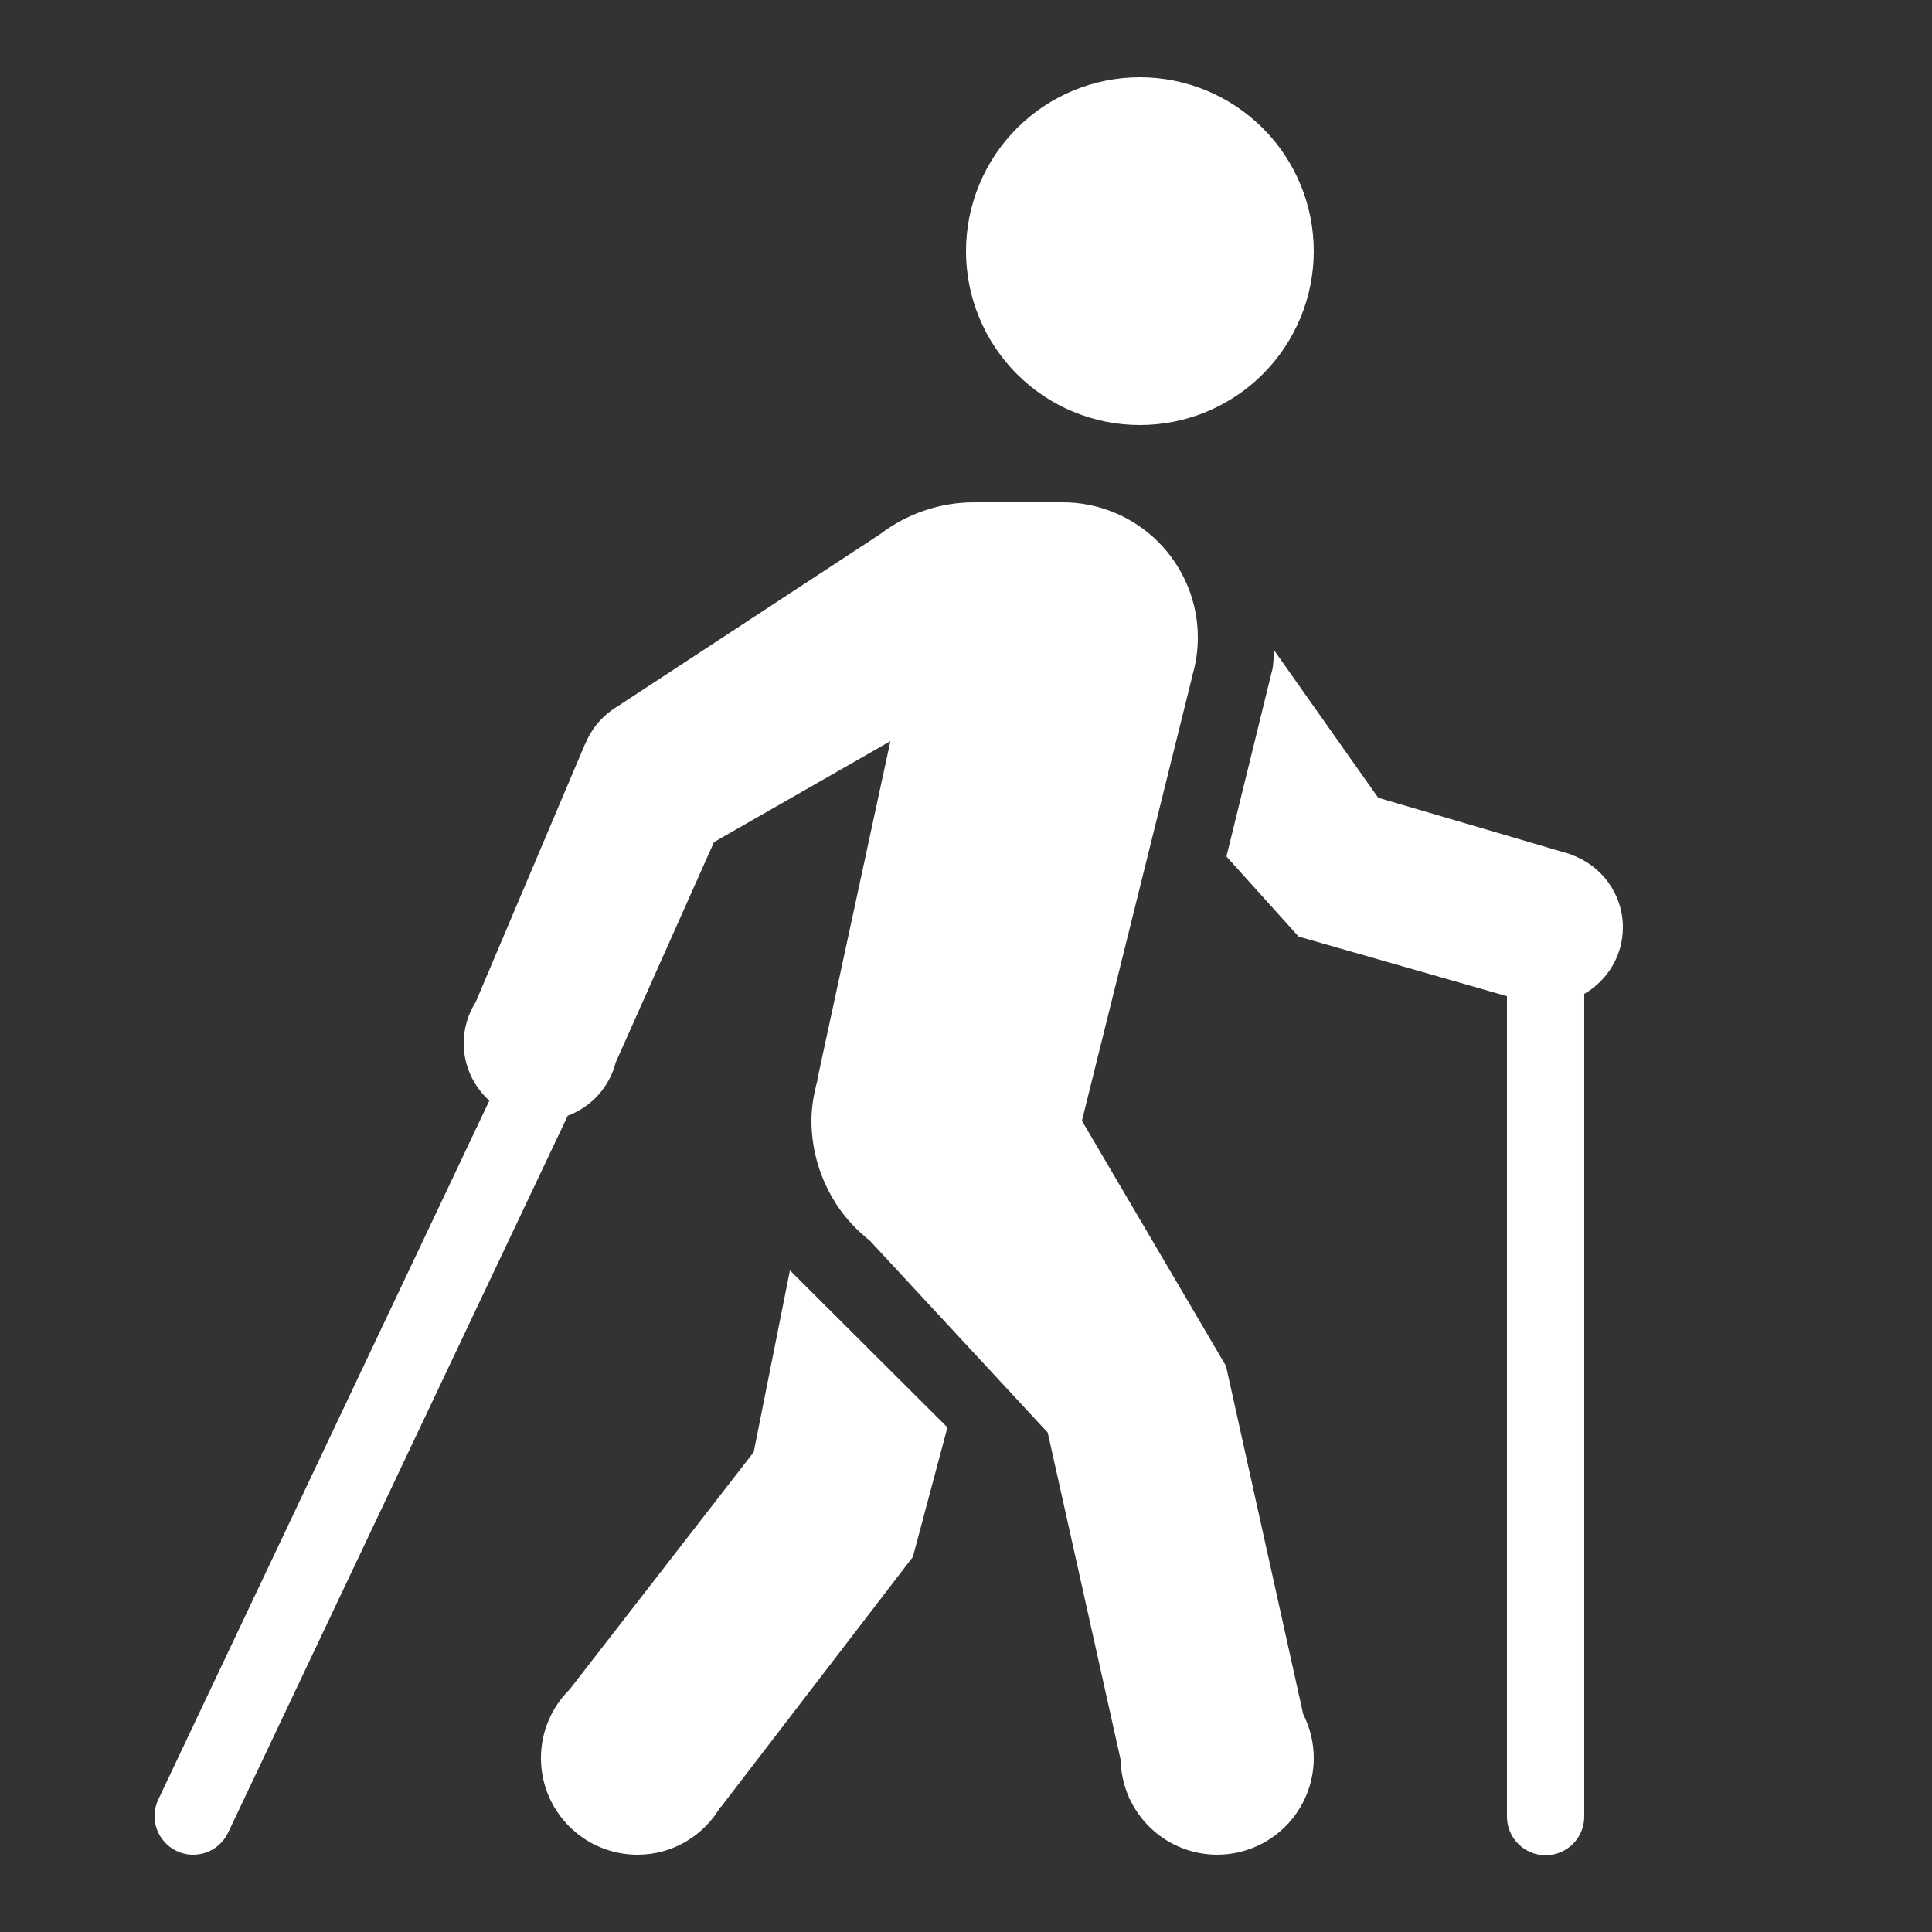
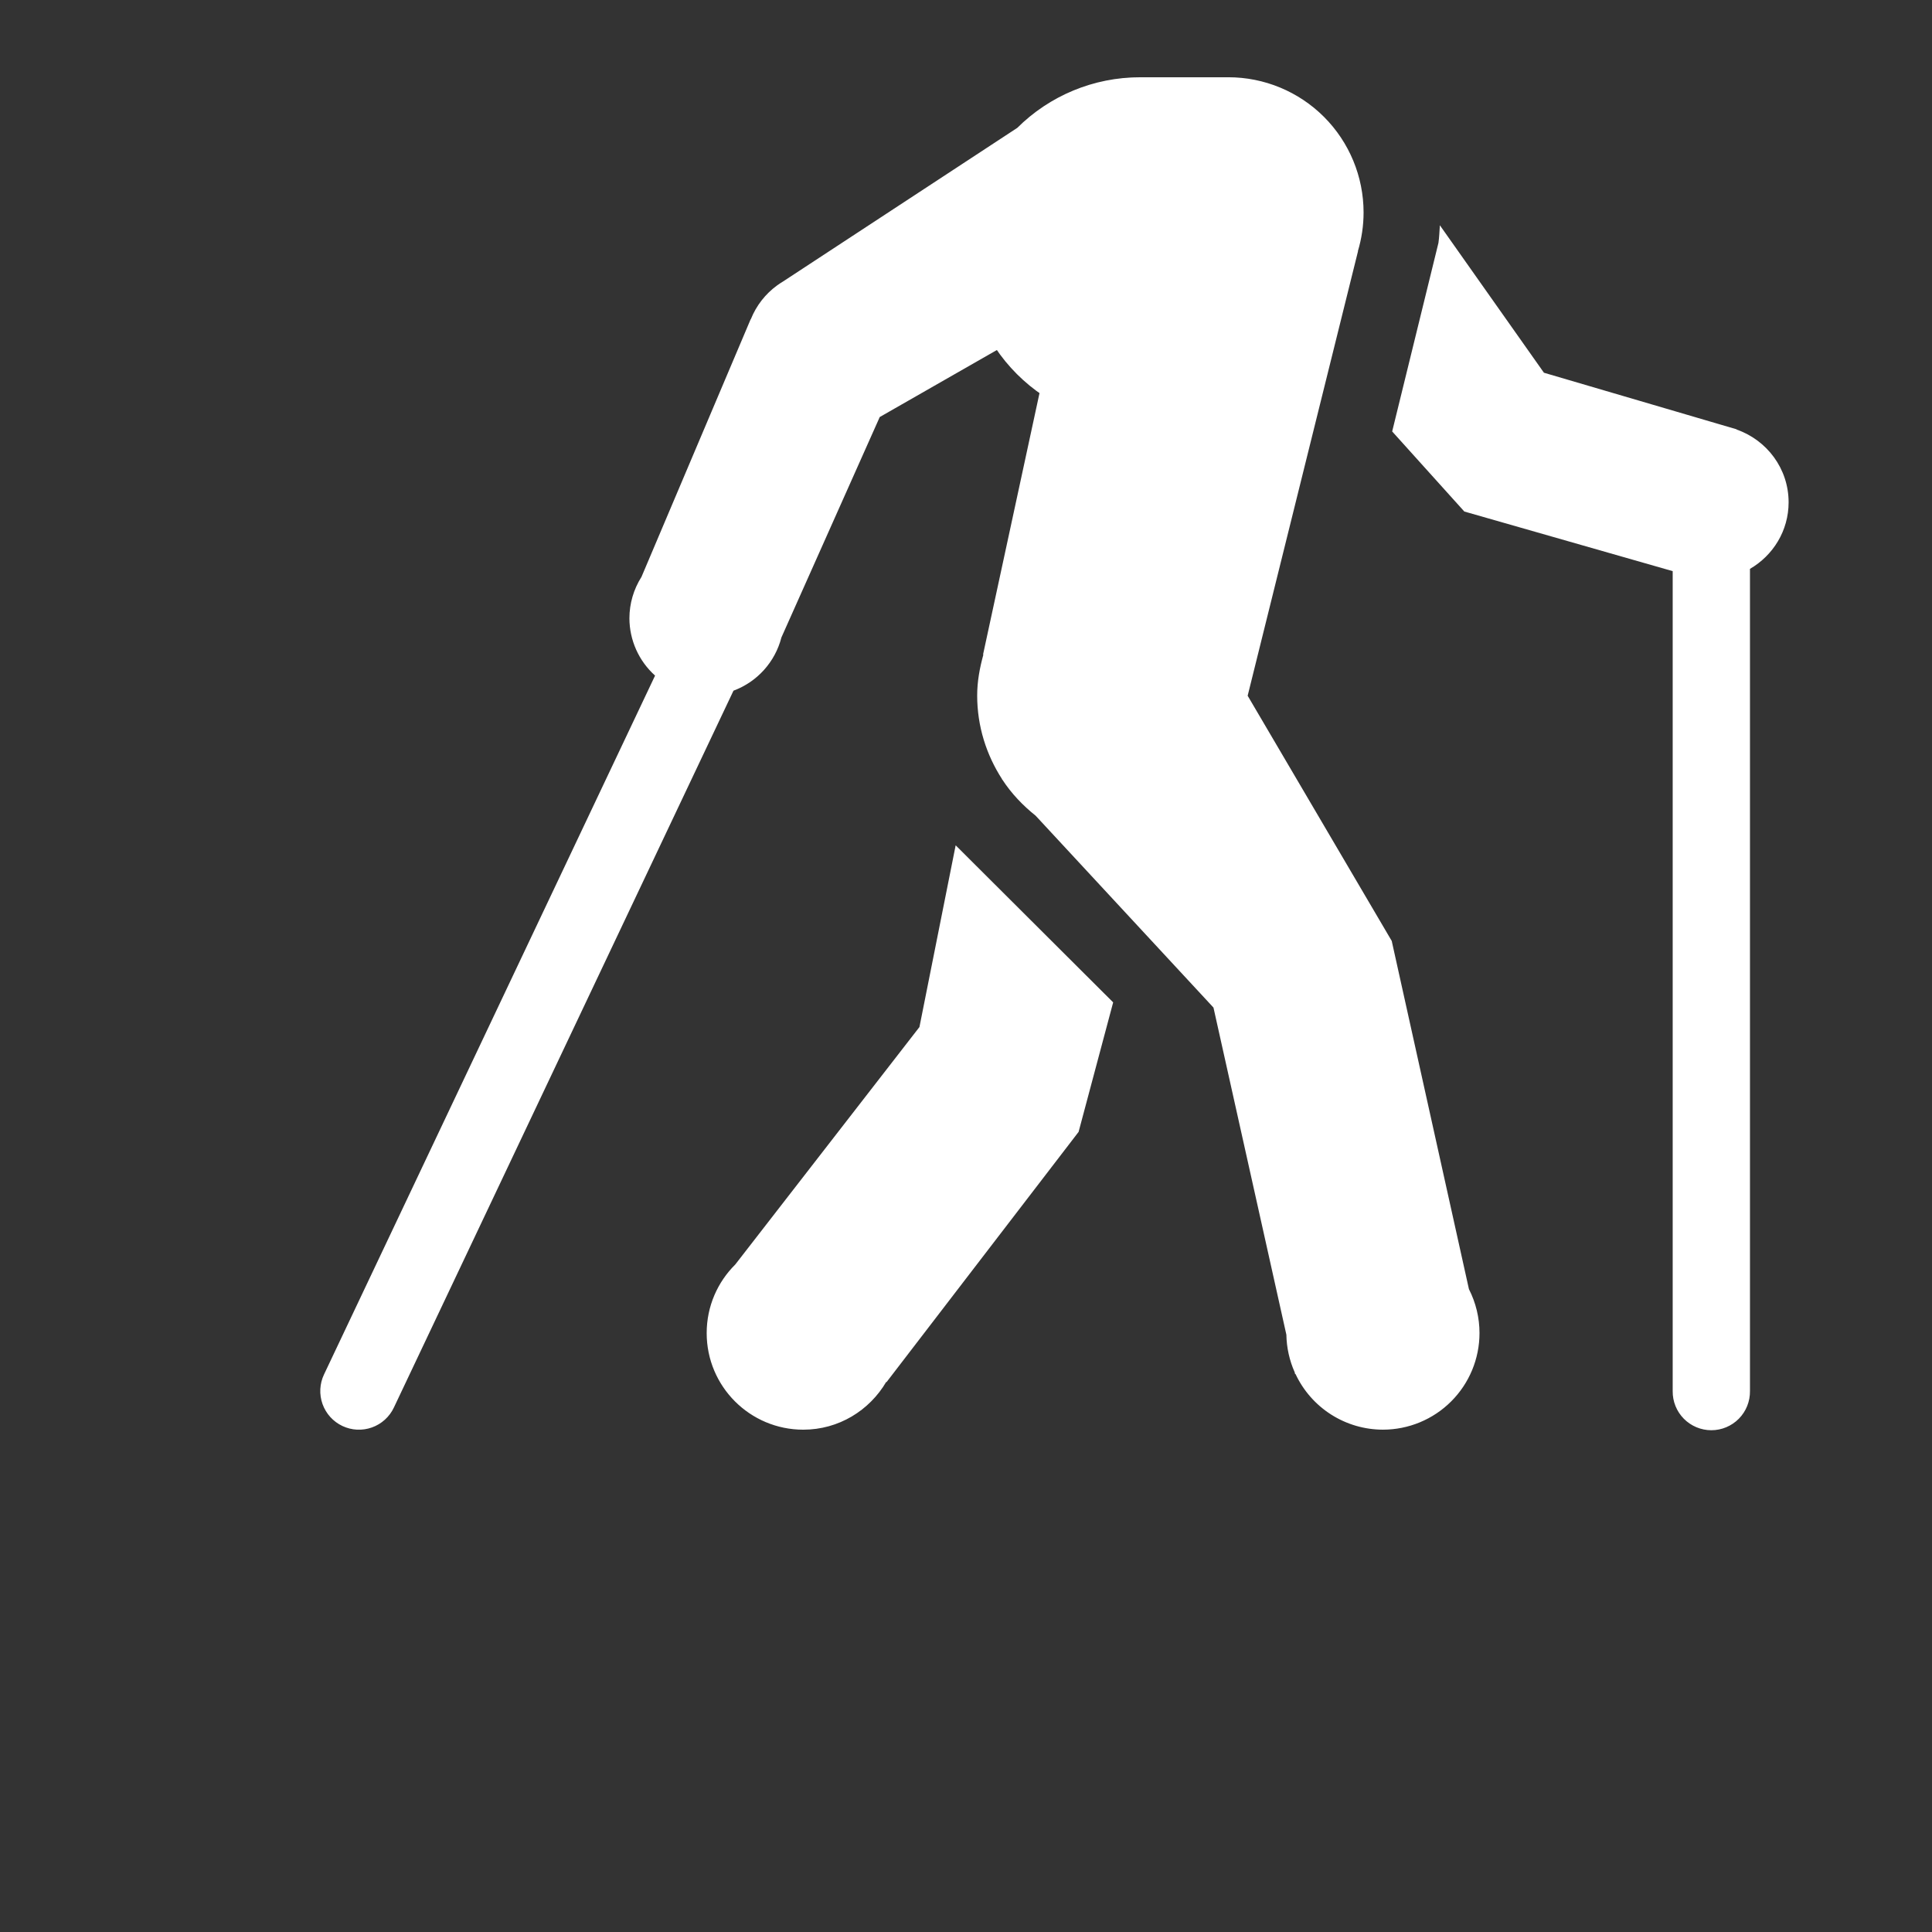
<svg xmlns="http://www.w3.org/2000/svg" width="1200pt" height="1200pt" version="1.1" viewBox="0 0 1200 1200">
  <rect x="0" y="0" width="1200" height="1200" fill="#333333" stroke="none" />
-   <path d="m708 48c-28.645 0-56.113 11.379-76.367 31.633-20.254 20.254-31.633 47.723-31.633 76.367s11.379 56.113 31.633 76.367c20.254 20.254 47.723 31.633 76.367 31.633s56.113-11.379 76.367-31.633c20.254-20.254 31.633-47.723 31.633-76.367s-11.379-56.113-31.633-76.367c-20.254-20.254-47.723-31.633-76.367-31.633zm-102.94 264c-21.098 0-41.652 6.965-58.406 19.781l-163.17 107.02c-1.172 0.699-2.312 1.453-3.422 2.25l-0.234 0.141-0.047 0.047c-7.293 5.297-12.945 12.543-16.312 20.906l-0.234 0.328-67.734 159.84c-4.883 7.68-7.484 16.586-7.5 25.688 0.027 13.598 5.82 26.543 15.938 35.625l-205.64 434.11c-2.723 5.758-3.051 12.359-0.906 18.355s6.586 10.895 12.34 13.617c5.758 2.727 12.359 3.051 18.355 0.902 5.996-2.144 10.895-6.586 13.617-12.344l210.94-445.27c14.734-5.477 25.855-17.82 29.766-33.047l61.078-136.92 109.55-62.672c-15.793 73.32-45.328 209.95-45.328 209.95l0.094 0.469c-2.211 8.086-3.797 16.434-3.797 25.219 0 19.156 5.754 36.91 15.422 51.891l0.047 0.234 0.234 0.234c5.594 8.562 12.66 15.938 20.625 22.312l110.44 119.16 45.281 203.2c0.141 8.031 1.895 15.953 5.156 23.297l0.281 1.172 0.234-0.094c4.828 10.328 12.496 19.066 22.109 25.191 9.613 6.129 20.773 9.387 32.172 9.402 15.914 0 31.176-6.32 42.426-17.574 11.254-11.25 17.574-26.512 17.574-42.426 0-9.484-2.25-18.836-6.562-27.281l-47.953-216.28-89.484-152.3 68.531-276.05-0.047-0.141c2.324-7.773 3.508-15.84 3.516-23.953 0-22.277-8.852-43.645-24.602-59.398-15.754-15.75-37.121-24.602-59.398-24.602h-0.516-0.094zm186.33 91.922c-0.266 3.672-0.363 7.367-0.891 10.969l-28.734 117.09 44.812 49.734 129.42 37.031v509.25c-0.09 6.426 2.398 12.617 6.906 17.191 4.512 4.574 10.668 7.152 17.094 7.152s12.582-2.578 17.094-7.152c4.508-4.574 6.996-10.766 6.906-17.191v-510.66c14.297-8.309 24-23.609 24-41.344 0-20.977-13.555-38.66-32.297-45.188l0.047-0.141-119.72-35.156zm-300.75 385.12-22.5 112.88-114.38 147.47c-10.969 10.871-17.766 25.93-17.766 42.609 0 33.145 26.855 60 60 60 22.031 0 41.102-11.984 51.516-29.672l0.188 0.141 119.3-155.44 21.469-80.438z" fill="#fff" />
+   <path d="m708 48c-28.645 0-56.113 11.379-76.367 31.633-20.254 20.254-31.633 47.723-31.633 76.367s11.379 56.113 31.633 76.367c20.254 20.254 47.723 31.633 76.367 31.633s56.113-11.379 76.367-31.633c20.254-20.254 31.633-47.723 31.633-76.367s-11.379-56.113-31.633-76.367c-20.254-20.254-47.723-31.633-76.367-31.633zc-21.098 0-41.652 6.965-58.406 19.781l-163.17 107.02c-1.172 0.699-2.312 1.453-3.422 2.25l-0.234 0.141-0.047 0.047c-7.293 5.297-12.945 12.543-16.312 20.906l-0.234 0.328-67.734 159.84c-4.883 7.68-7.484 16.586-7.5 25.688 0.027 13.598 5.82 26.543 15.938 35.625l-205.64 434.11c-2.723 5.758-3.051 12.359-0.906 18.355s6.586 10.895 12.34 13.617c5.758 2.727 12.359 3.051 18.355 0.902 5.996-2.144 10.895-6.586 13.617-12.344l210.94-445.27c14.734-5.477 25.855-17.82 29.766-33.047l61.078-136.92 109.55-62.672c-15.793 73.32-45.328 209.95-45.328 209.95l0.094 0.469c-2.211 8.086-3.797 16.434-3.797 25.219 0 19.156 5.754 36.91 15.422 51.891l0.047 0.234 0.234 0.234c5.594 8.562 12.66 15.938 20.625 22.312l110.44 119.16 45.281 203.2c0.141 8.031 1.895 15.953 5.156 23.297l0.281 1.172 0.234-0.094c4.828 10.328 12.496 19.066 22.109 25.191 9.613 6.129 20.773 9.387 32.172 9.402 15.914 0 31.176-6.32 42.426-17.574 11.254-11.25 17.574-26.512 17.574-42.426 0-9.484-2.25-18.836-6.562-27.281l-47.953-216.28-89.484-152.3 68.531-276.05-0.047-0.141c2.324-7.773 3.508-15.84 3.516-23.953 0-22.277-8.852-43.645-24.602-59.398-15.754-15.75-37.121-24.602-59.398-24.602h-0.516-0.094zm186.33 91.922c-0.266 3.672-0.363 7.367-0.891 10.969l-28.734 117.09 44.812 49.734 129.42 37.031v509.25c-0.09 6.426 2.398 12.617 6.906 17.191 4.512 4.574 10.668 7.152 17.094 7.152s12.582-2.578 17.094-7.152c4.508-4.574 6.996-10.766 6.906-17.191v-510.66c14.297-8.309 24-23.609 24-41.344 0-20.977-13.555-38.66-32.297-45.188l0.047-0.141-119.72-35.156zm-300.75 385.12-22.5 112.88-114.38 147.47c-10.969 10.871-17.766 25.93-17.766 42.609 0 33.145 26.855 60 60 60 22.031 0 41.102-11.984 51.516-29.672l0.188 0.141 119.3-155.44 21.469-80.438z" fill="#fff" />
</svg>